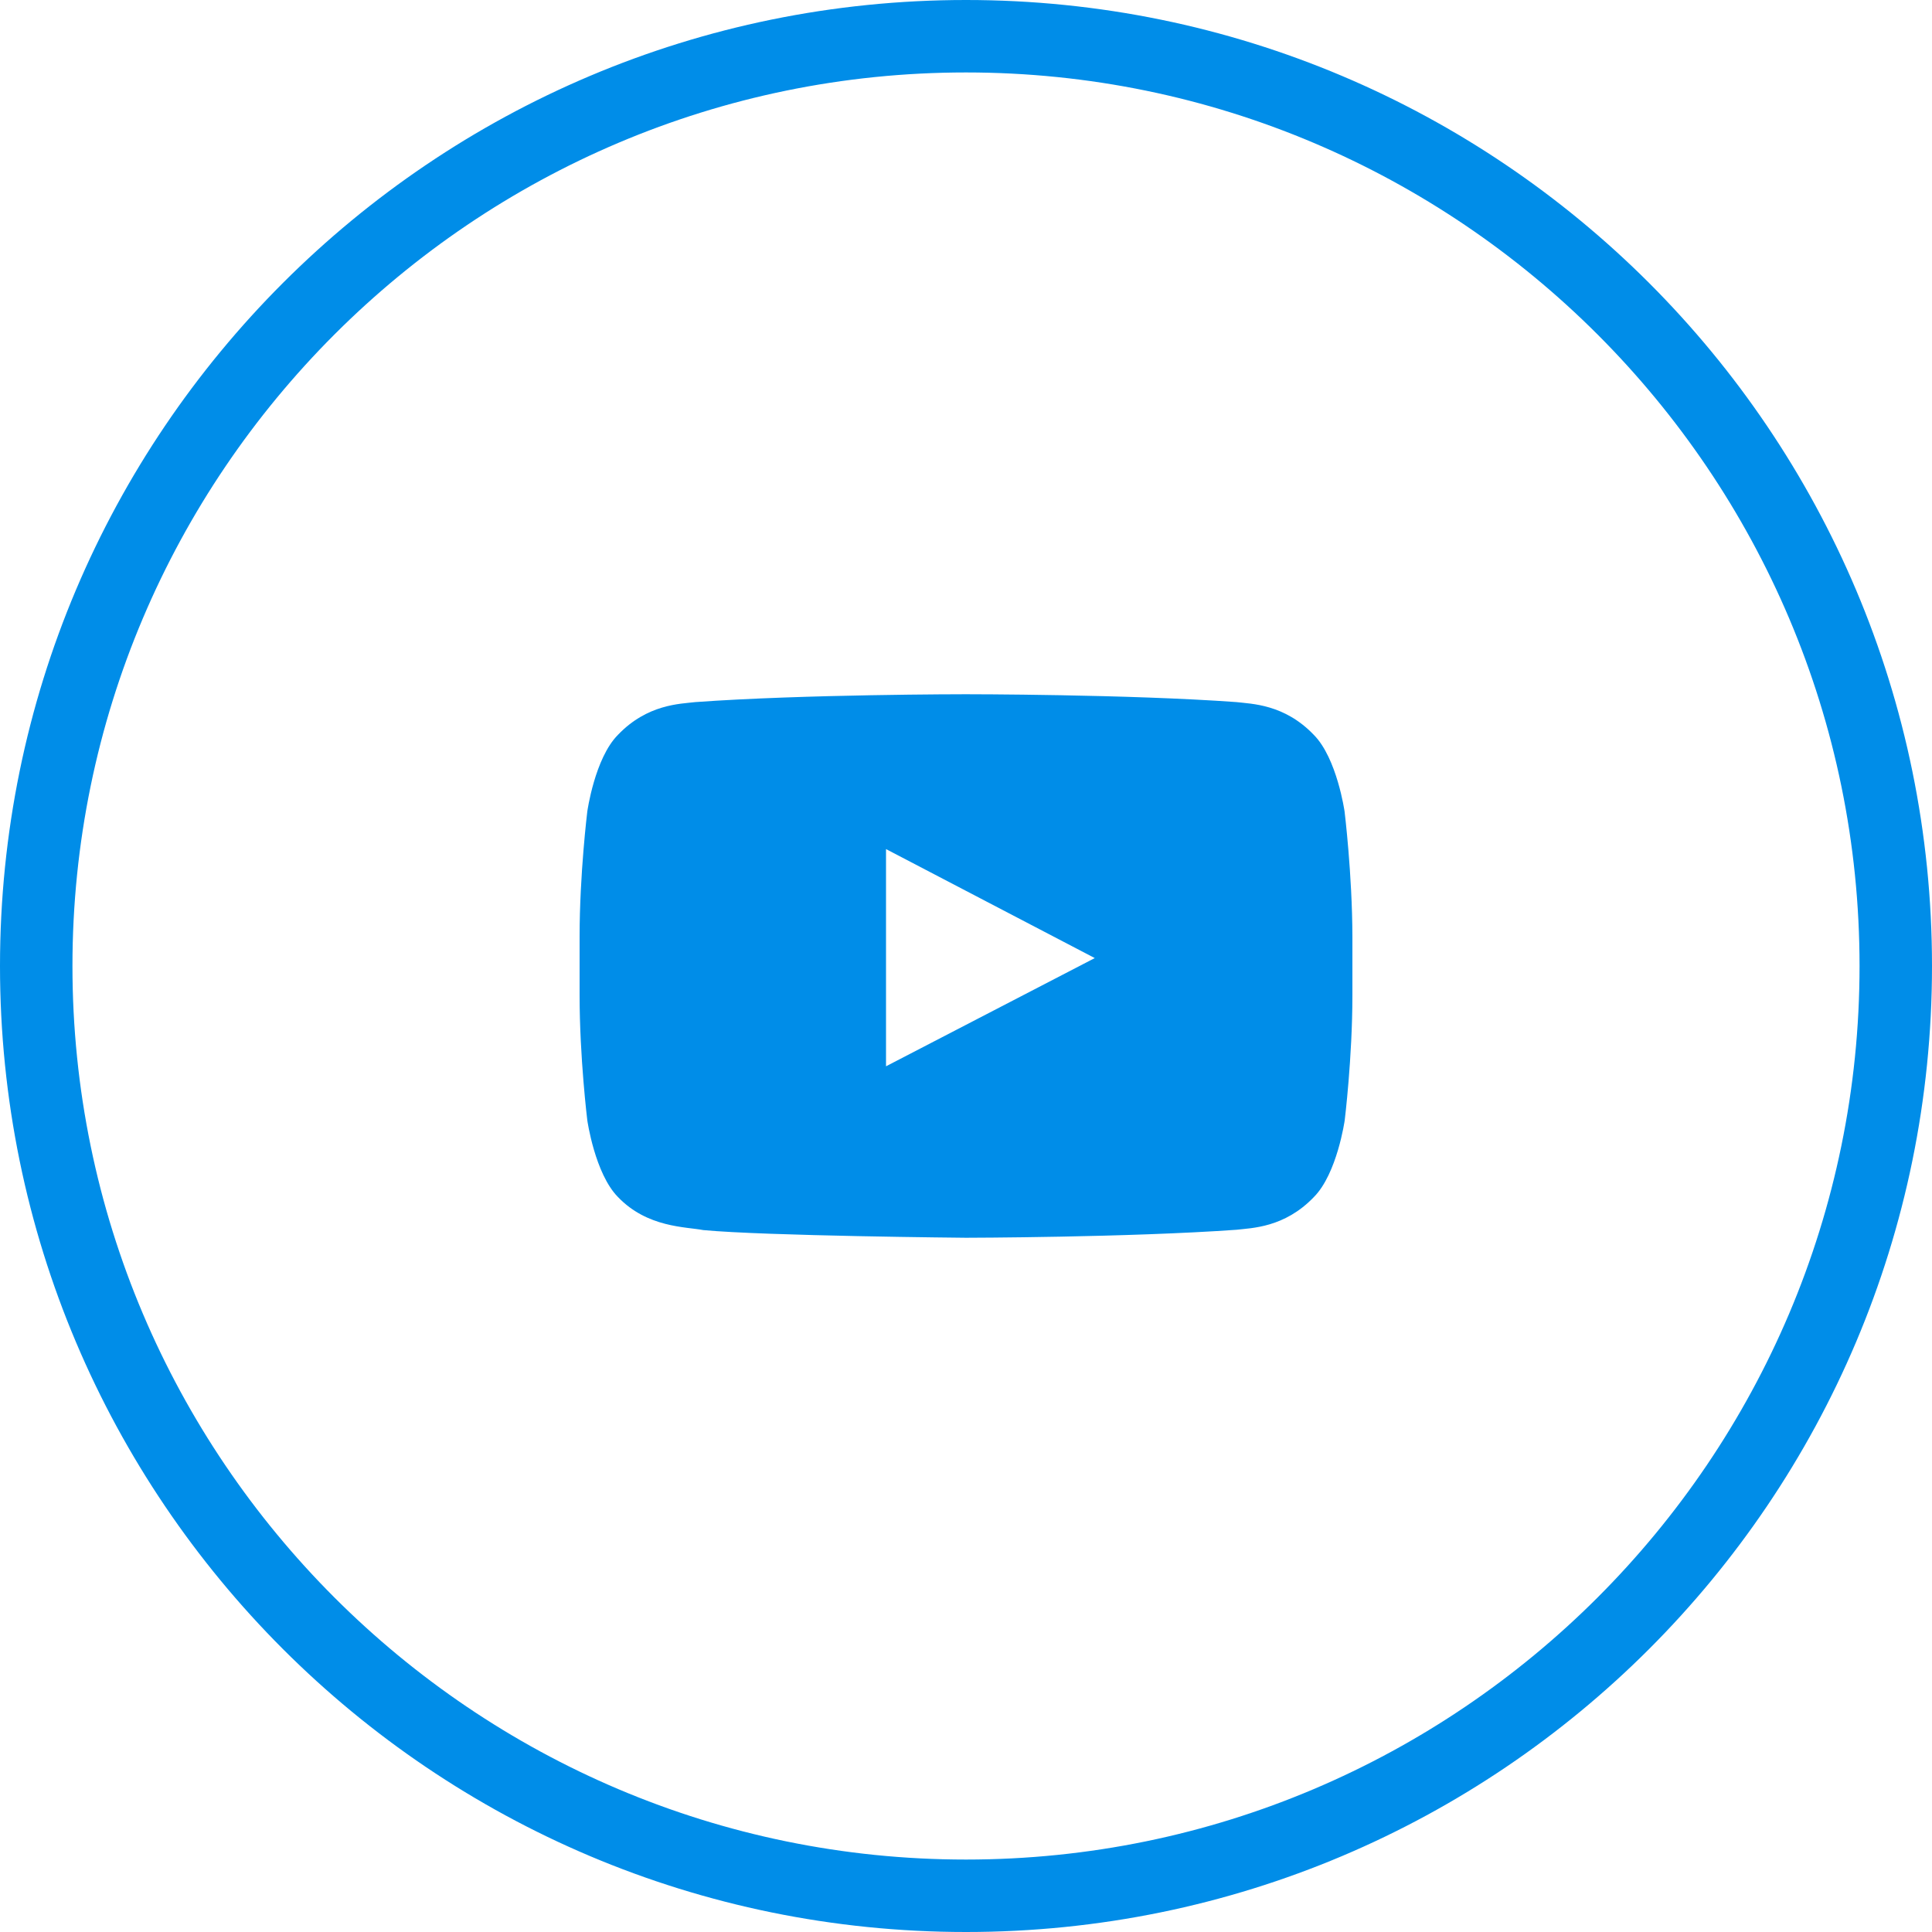
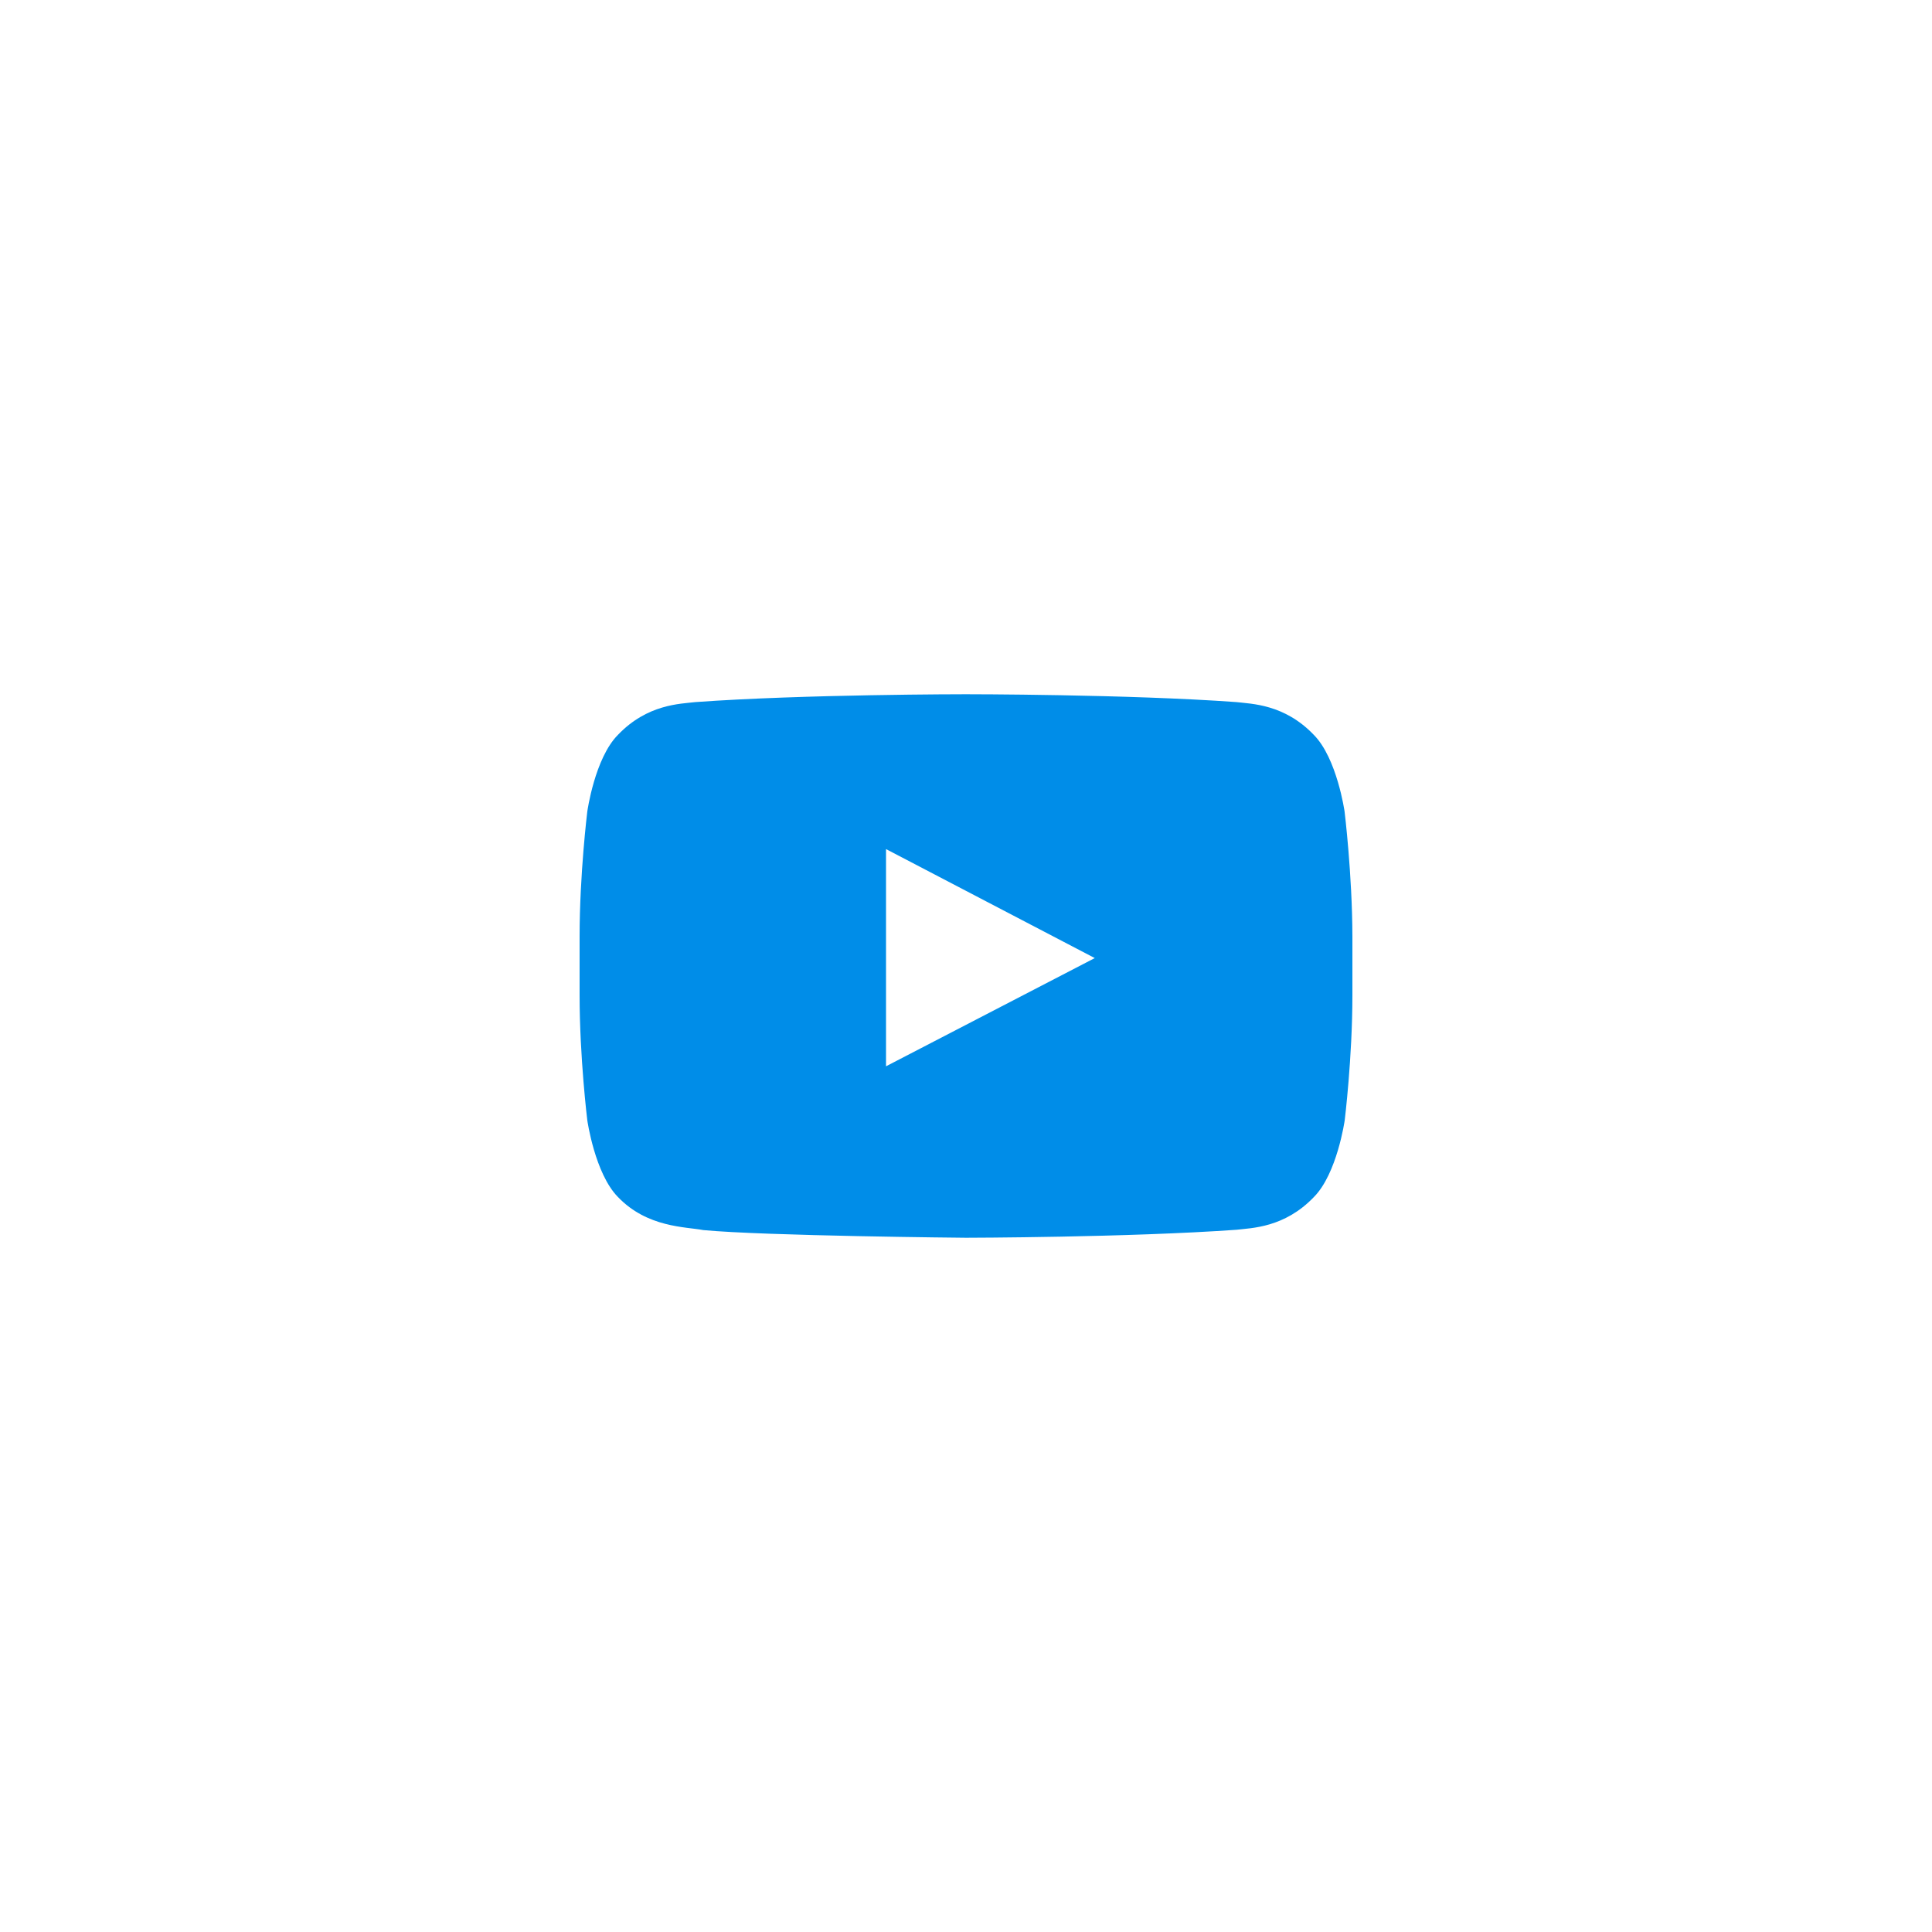
<svg xmlns="http://www.w3.org/2000/svg" version="1.1" id="Ebene_1" x="0px" y="0px" width="80px" height="80px" viewBox="0 0 80 80" enable-background="new 0 0 80 80" xml:space="preserve">
  <g>
-     <path fill="#008DE8" d="M40,3c20.402,0,37,16.598,37,37c0,20.402-16.598,37-37,37C19.598,77,3,60.402,3,40C3,19.598,19.598,3,40,3    M40,0C17.909,0,0,17.909,0,40c0,22.091,17.909,40,40,40c22.091,0,40-17.909,40-40C80,17.909,62.091,0,40,0L40,0z" />
-   </g>
+     </g>
  <path fill="#008DE8" d="M55.676,33.603c0,0-0.313-2.206-1.275-3.175c-1.219-1.275-2.581-1.281-3.206-1.356  C46.719,28.747,40,28.747,40,28.747h-0.012c0,0-6.719,0-11.194,0.325c-0.625,0.075-1.987,0.081-3.206,1.356  c-0.963,0.969-1.269,3.175-1.269,3.175S24,36.191,24,38.784v2.425c0,2.587,0.319,5.181,0.319,5.181s0.313,2.206,1.269,3.176  c1.219,1.274,2.819,1.23,3.531,1.369C31.682,51.178,40,51.253,40,51.253s6.725-0.012,11.2-0.331  c0.625-0.075,1.987-0.081,3.206-1.356c0.962-0.969,1.275-3.174,1.275-3.174S56,43.804,56,41.21v-2.425  C55.994,36.197,55.676,33.604,55.676,33.603L55.676,33.603z M36.688,44.153v-8.994l8.644,4.513L36.688,44.153z" />
</svg>